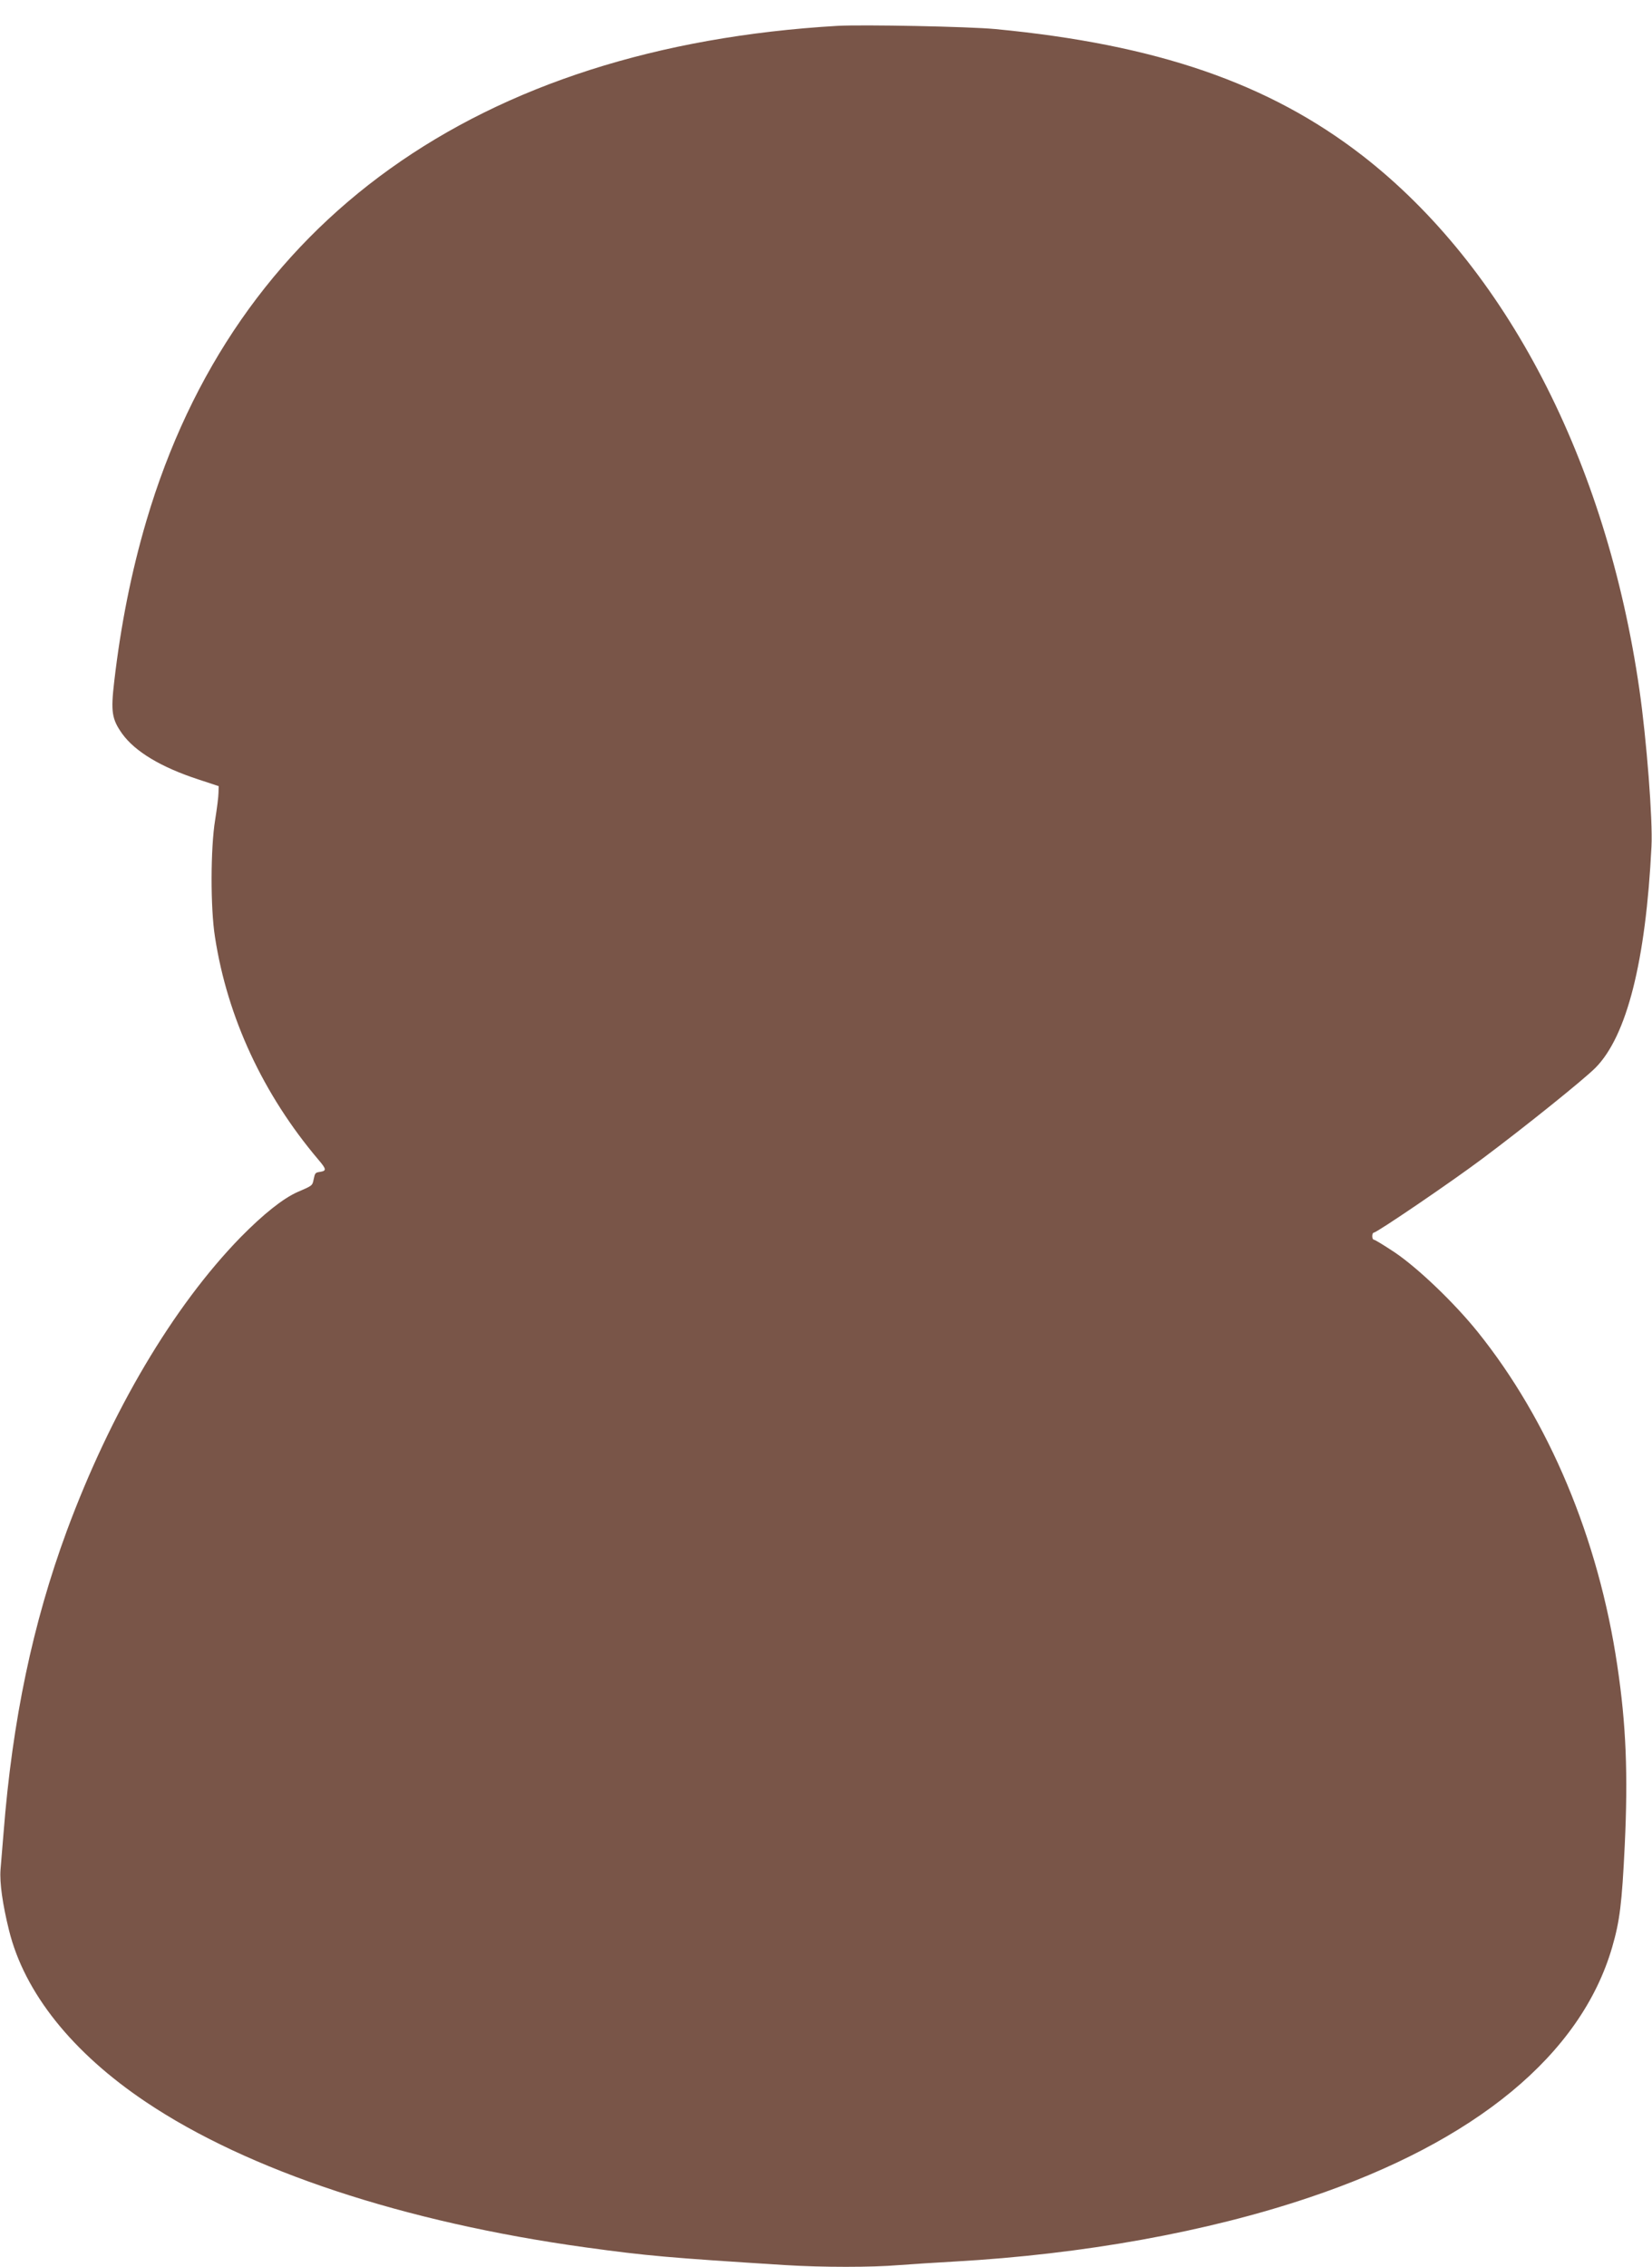
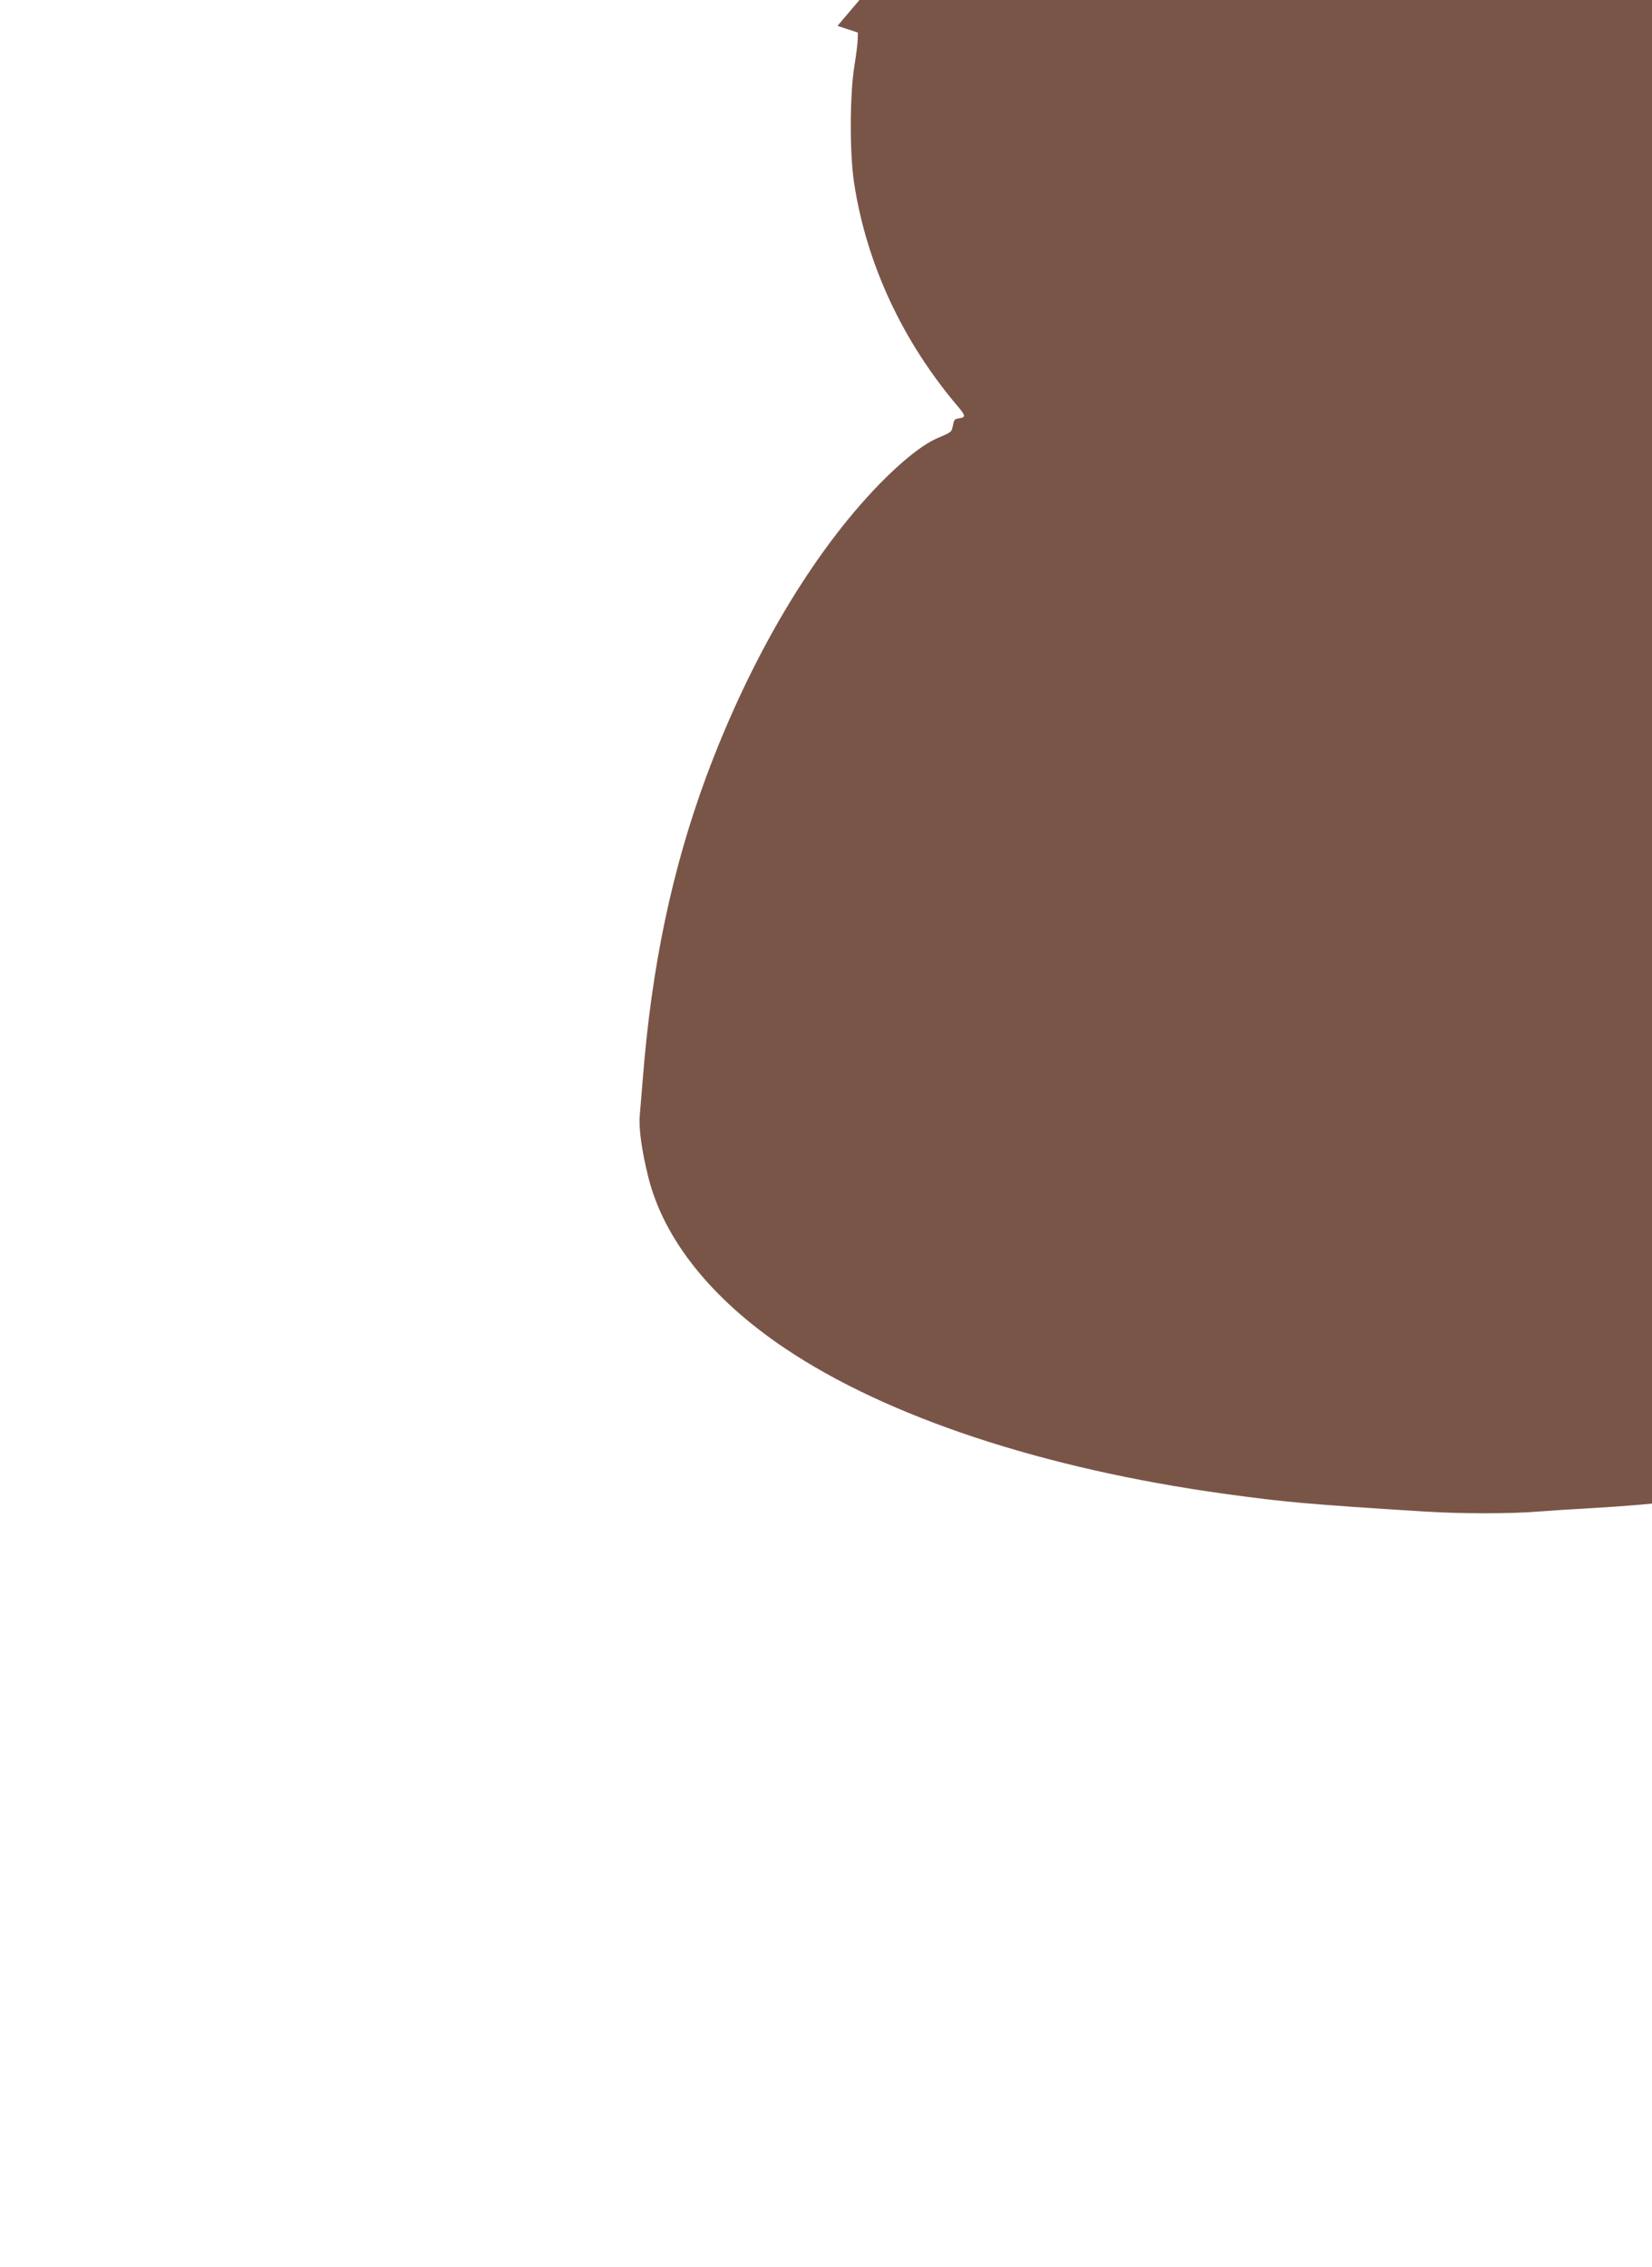
<svg xmlns="http://www.w3.org/2000/svg" version="1.0" width="933pt" height="1280pt" viewBox="0 0 933 1280" preserveAspectRatio="xMidYMid meet">
  <g transform="translate(0,1280) scale(0.1,-0.1)" fill="#795548" stroke="none">
-     <path d="M4730 12654 c-2033 -119 -3403 -1100 -3903 -2794 -85 -288 -145 -590 -182 -909 -20 -171 -13 -212 45 -294 73 -101 219 -189 430 -258 l115 -38 -1 -38 c0 -21 -9 -90 -19 -153 -26 -158 -27 -496 -1 -660 70 -456 273 -891 584 -1258 46 -54 47 -63 10 -69 -28 -4 -29 -6 -37 -44 -7 -34 -7 -34 -91 -70 -81 -36 -191 -123 -321 -255 -381 -391 -732 -984 -982 -1659 -192 -521 -307 -1067 -357 -1705 -6 -74 -14 -167 -17 -206 -6 -74 12 -199 48 -344 87 -352 357 -690 773 -969 578 -388 1457 -679 2483 -821 349 -48 465 -58 1128 -100 210 -13 489 -13 643 0 65 5 205 14 312 20 727 41 1427 167 2005 362 940 316 1534 807 1710 1413 43 148 55 245 71 574 19 401 8 683 -42 1016 -106 717 -386 1384 -789 1885 -132 164 -338 361 -469 449 -59 39 -111 71 -117 71 -5 0 -9 9 -9 20 0 11 4 20 9 20 17 0 436 285 611 416 245 183 574 448 640 514 178 179 285 604 317 1250 8 149 -28 608 -68 885 -186 1293 -753 2386 -1564 3016 -528 409 -1162 628 -2075 715 -147 14 -746 26 -890 18z" />
+     <path d="M4730 12654 l115 -38 -1 -38 c0 -21 -9 -90 -19 -153 -26 -158 -27 -496 -1 -660 70 -456 273 -891 584 -1258 46 -54 47 -63 10 -69 -28 -4 -29 -6 -37 -44 -7 -34 -7 -34 -91 -70 -81 -36 -191 -123 -321 -255 -381 -391 -732 -984 -982 -1659 -192 -521 -307 -1067 -357 -1705 -6 -74 -14 -167 -17 -206 -6 -74 12 -199 48 -344 87 -352 357 -690 773 -969 578 -388 1457 -679 2483 -821 349 -48 465 -58 1128 -100 210 -13 489 -13 643 0 65 5 205 14 312 20 727 41 1427 167 2005 362 940 316 1534 807 1710 1413 43 148 55 245 71 574 19 401 8 683 -42 1016 -106 717 -386 1384 -789 1885 -132 164 -338 361 -469 449 -59 39 -111 71 -117 71 -5 0 -9 9 -9 20 0 11 4 20 9 20 17 0 436 285 611 416 245 183 574 448 640 514 178 179 285 604 317 1250 8 149 -28 608 -68 885 -186 1293 -753 2386 -1564 3016 -528 409 -1162 628 -2075 715 -147 14 -746 26 -890 18z" />
  </g>
</svg>